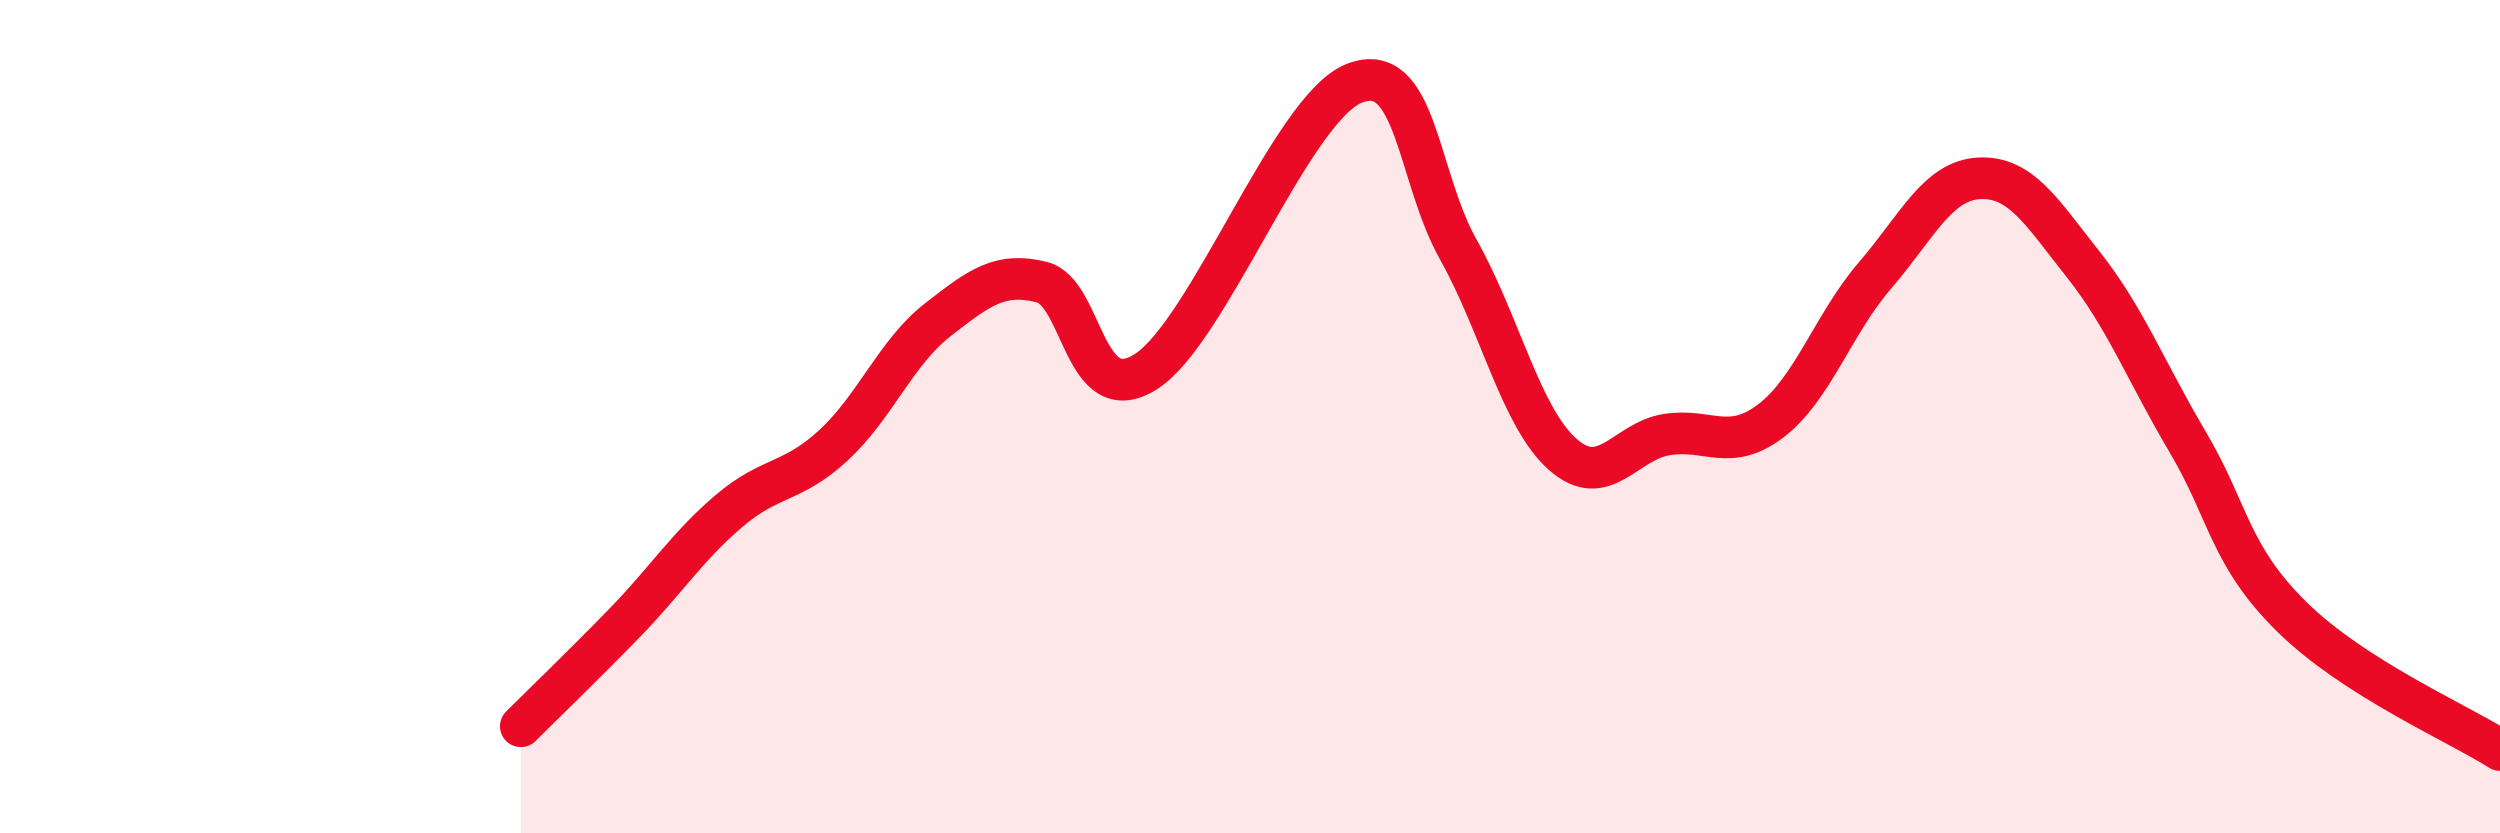
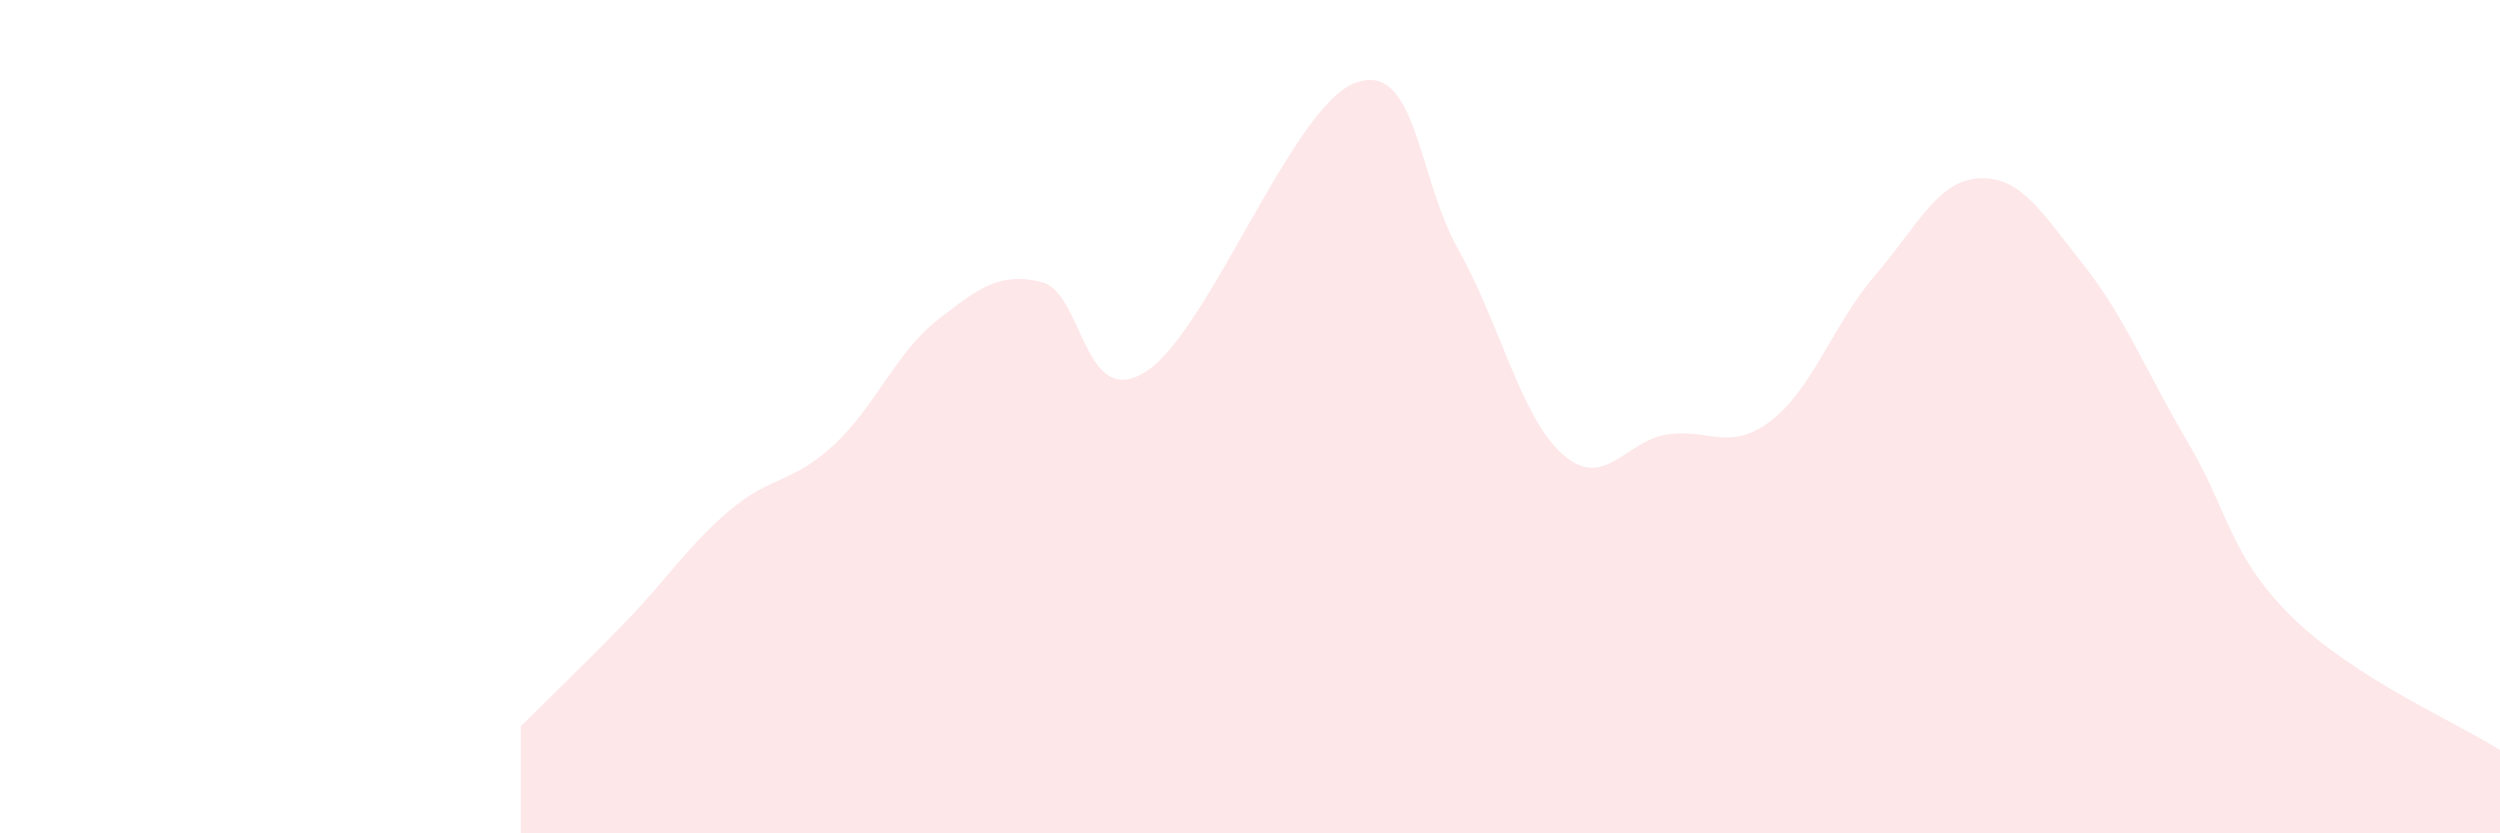
<svg xmlns="http://www.w3.org/2000/svg" width="60" height="20" viewBox="0 0 60 20">
  <path d="M 12.5,17.43 C 13,16.93 14,15.97 15,14.94 C 16,13.91 16.5,13.11 17.5,12.26 C 18.5,11.41 19,11.61 20,10.69 C 21,9.77 21.5,8.46 22.5,7.68 C 23.5,6.9 24,6.52 25,6.77 C 26,7.02 26,9.87 27.5,8.92 C 29,7.97 31,2.59 32.5,2 C 34,1.41 34,4.21 35,5.99 C 36,7.77 36.5,10.01 37.5,10.9 C 38.5,11.79 39,10.59 40,10.43 C 41,10.27 41.5,10.86 42.5,10.1 C 43.5,9.34 44,7.77 45,6.61 C 46,5.45 46.5,4.33 47.5,4.28 C 48.5,4.23 49,5.09 50,6.35 C 51,7.61 51.5,8.91 52.5,10.6 C 53.5,12.29 53.5,13.32 55,14.8 C 56.5,16.28 59,17.36 60,18L60 20L12.5 20Z" fill="#EB0A25" opacity="0.1" stroke-linecap="round" stroke-linejoin="round" />
-   <path d="M 12.5,17.43 C 13,16.93 14,15.97 15,14.94 C 16,13.91 16.5,13.11 17.5,12.26 C 18.5,11.41 19,11.61 20,10.69 C 21,9.77 21.5,8.46 22.5,7.68 C 23.5,6.9 24,6.52 25,6.77 C 26,7.02 26,9.87 27.5,8.92 C 29,7.97 31,2.59 32.5,2 C 34,1.41 34,4.21 35,5.99 C 36,7.77 36.5,10.01 37.5,10.9 C 38.5,11.79 39,10.59 40,10.43 C 41,10.27 41.5,10.86 42.5,10.1 C 43.5,9.34 44,7.77 45,6.61 C 46,5.45 46.5,4.33 47.5,4.28 C 48.5,4.23 49,5.09 50,6.35 C 51,7.61 51.5,8.91 52.5,10.6 C 53.5,12.29 53.5,13.32 55,14.8 C 56.5,16.28 59,17.36 60,18" stroke="#EB0A25" stroke-width="1" fill="none" stroke-linecap="round" stroke-linejoin="round" />
</svg>